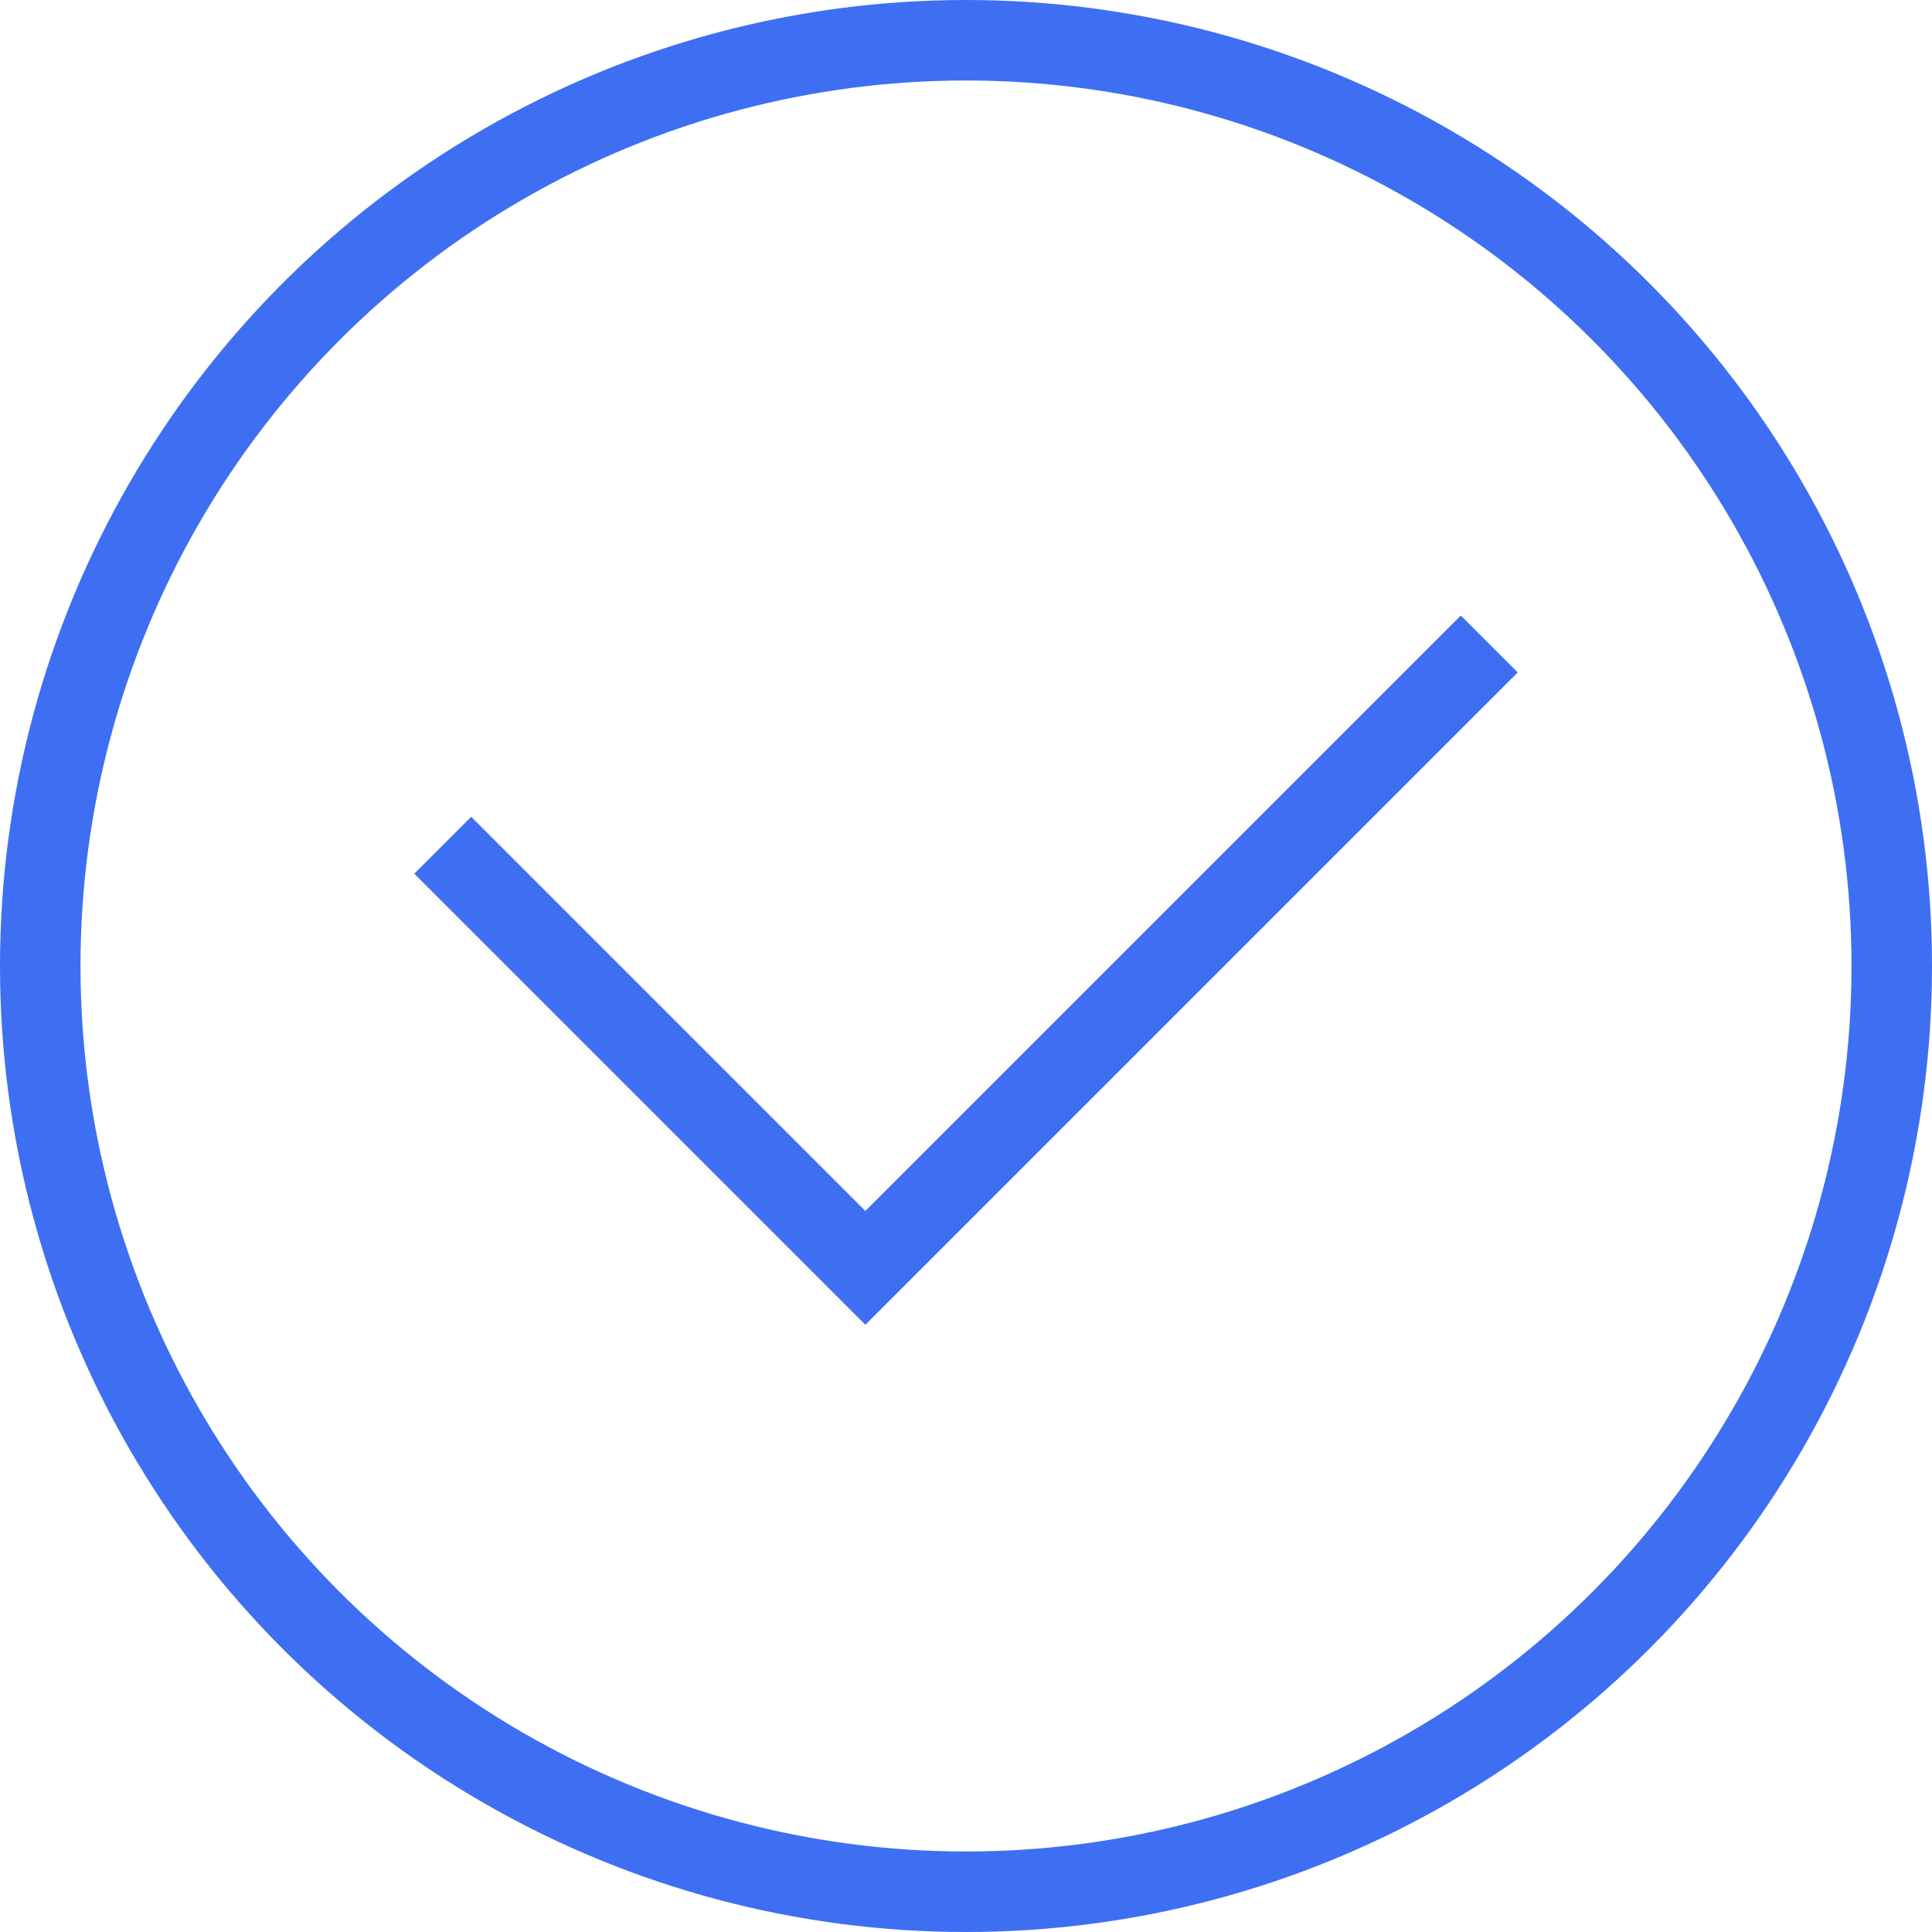
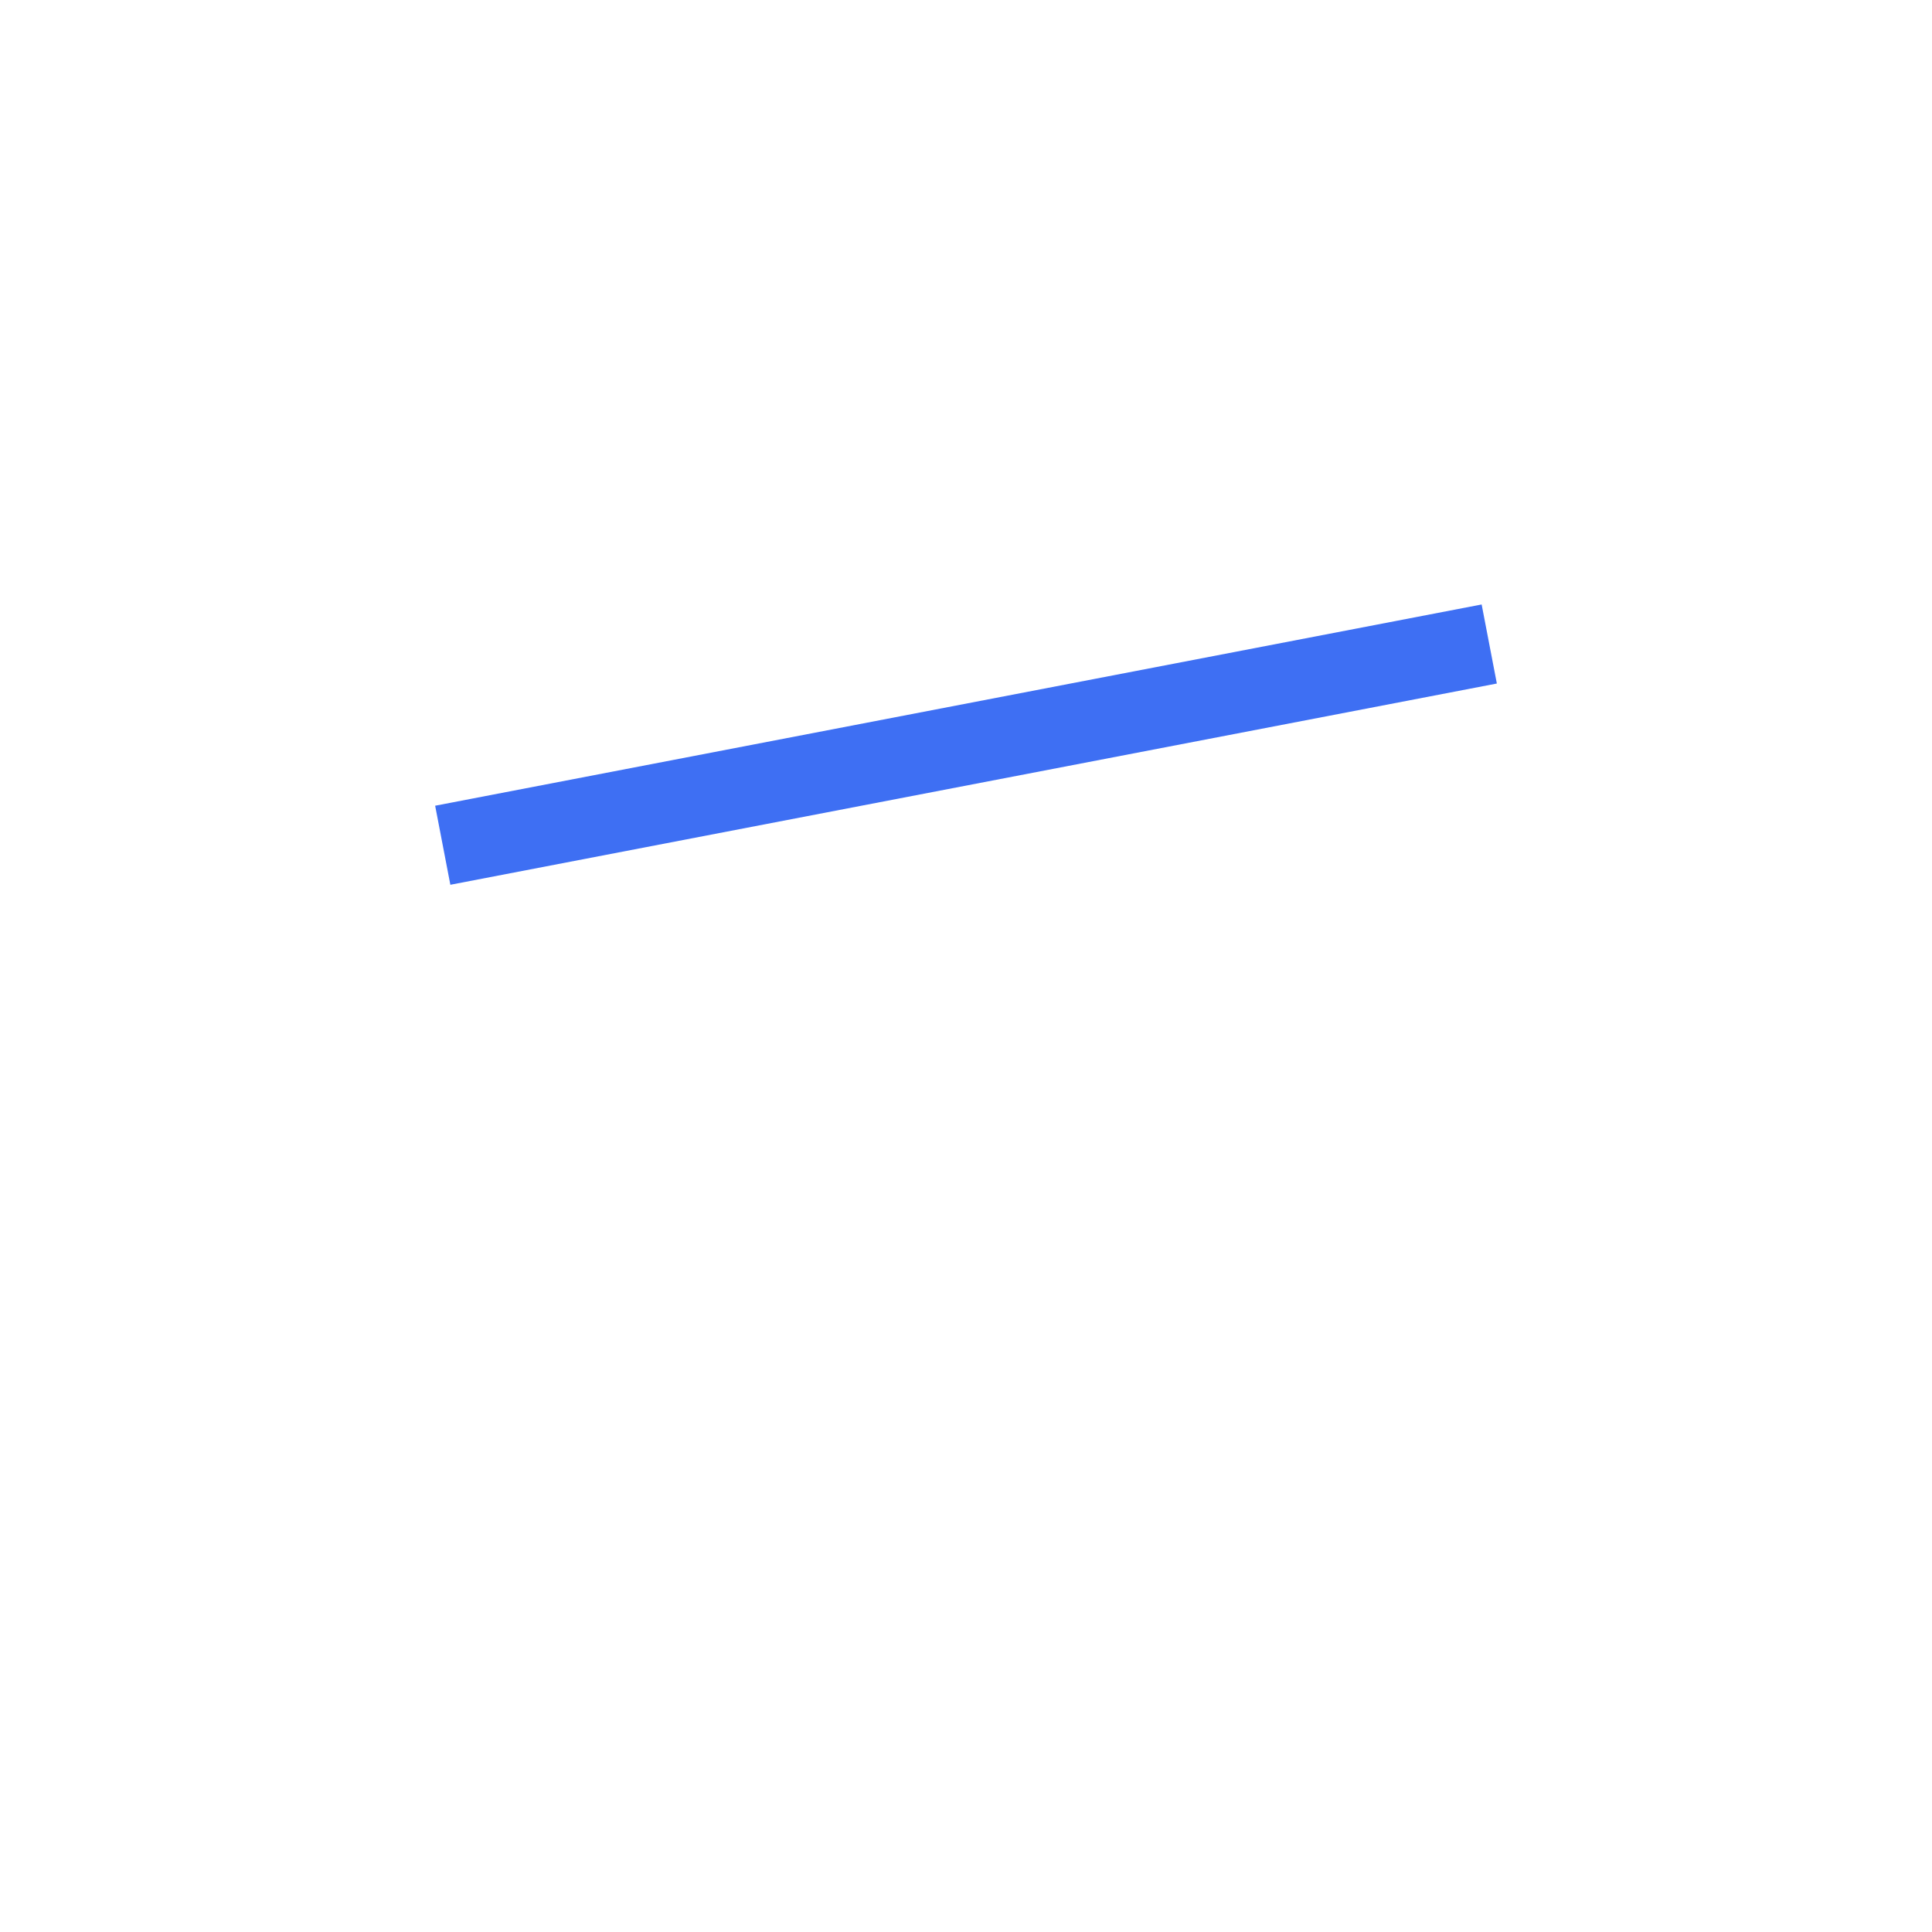
<svg xmlns="http://www.w3.org/2000/svg" width="48" height="48" viewBox="0 0 48 48" fill="none">
-   <circle cx="24" cy="24" r="23" stroke="#3E6FF3" stroke-width="2" />
-   <path d="M11 21L21.5 31.5L37 16" stroke="#3E6FF3" stroke-width="2" />
+   <path d="M11 21L37 16" stroke="#3E6FF3" stroke-width="2" />
</svg>